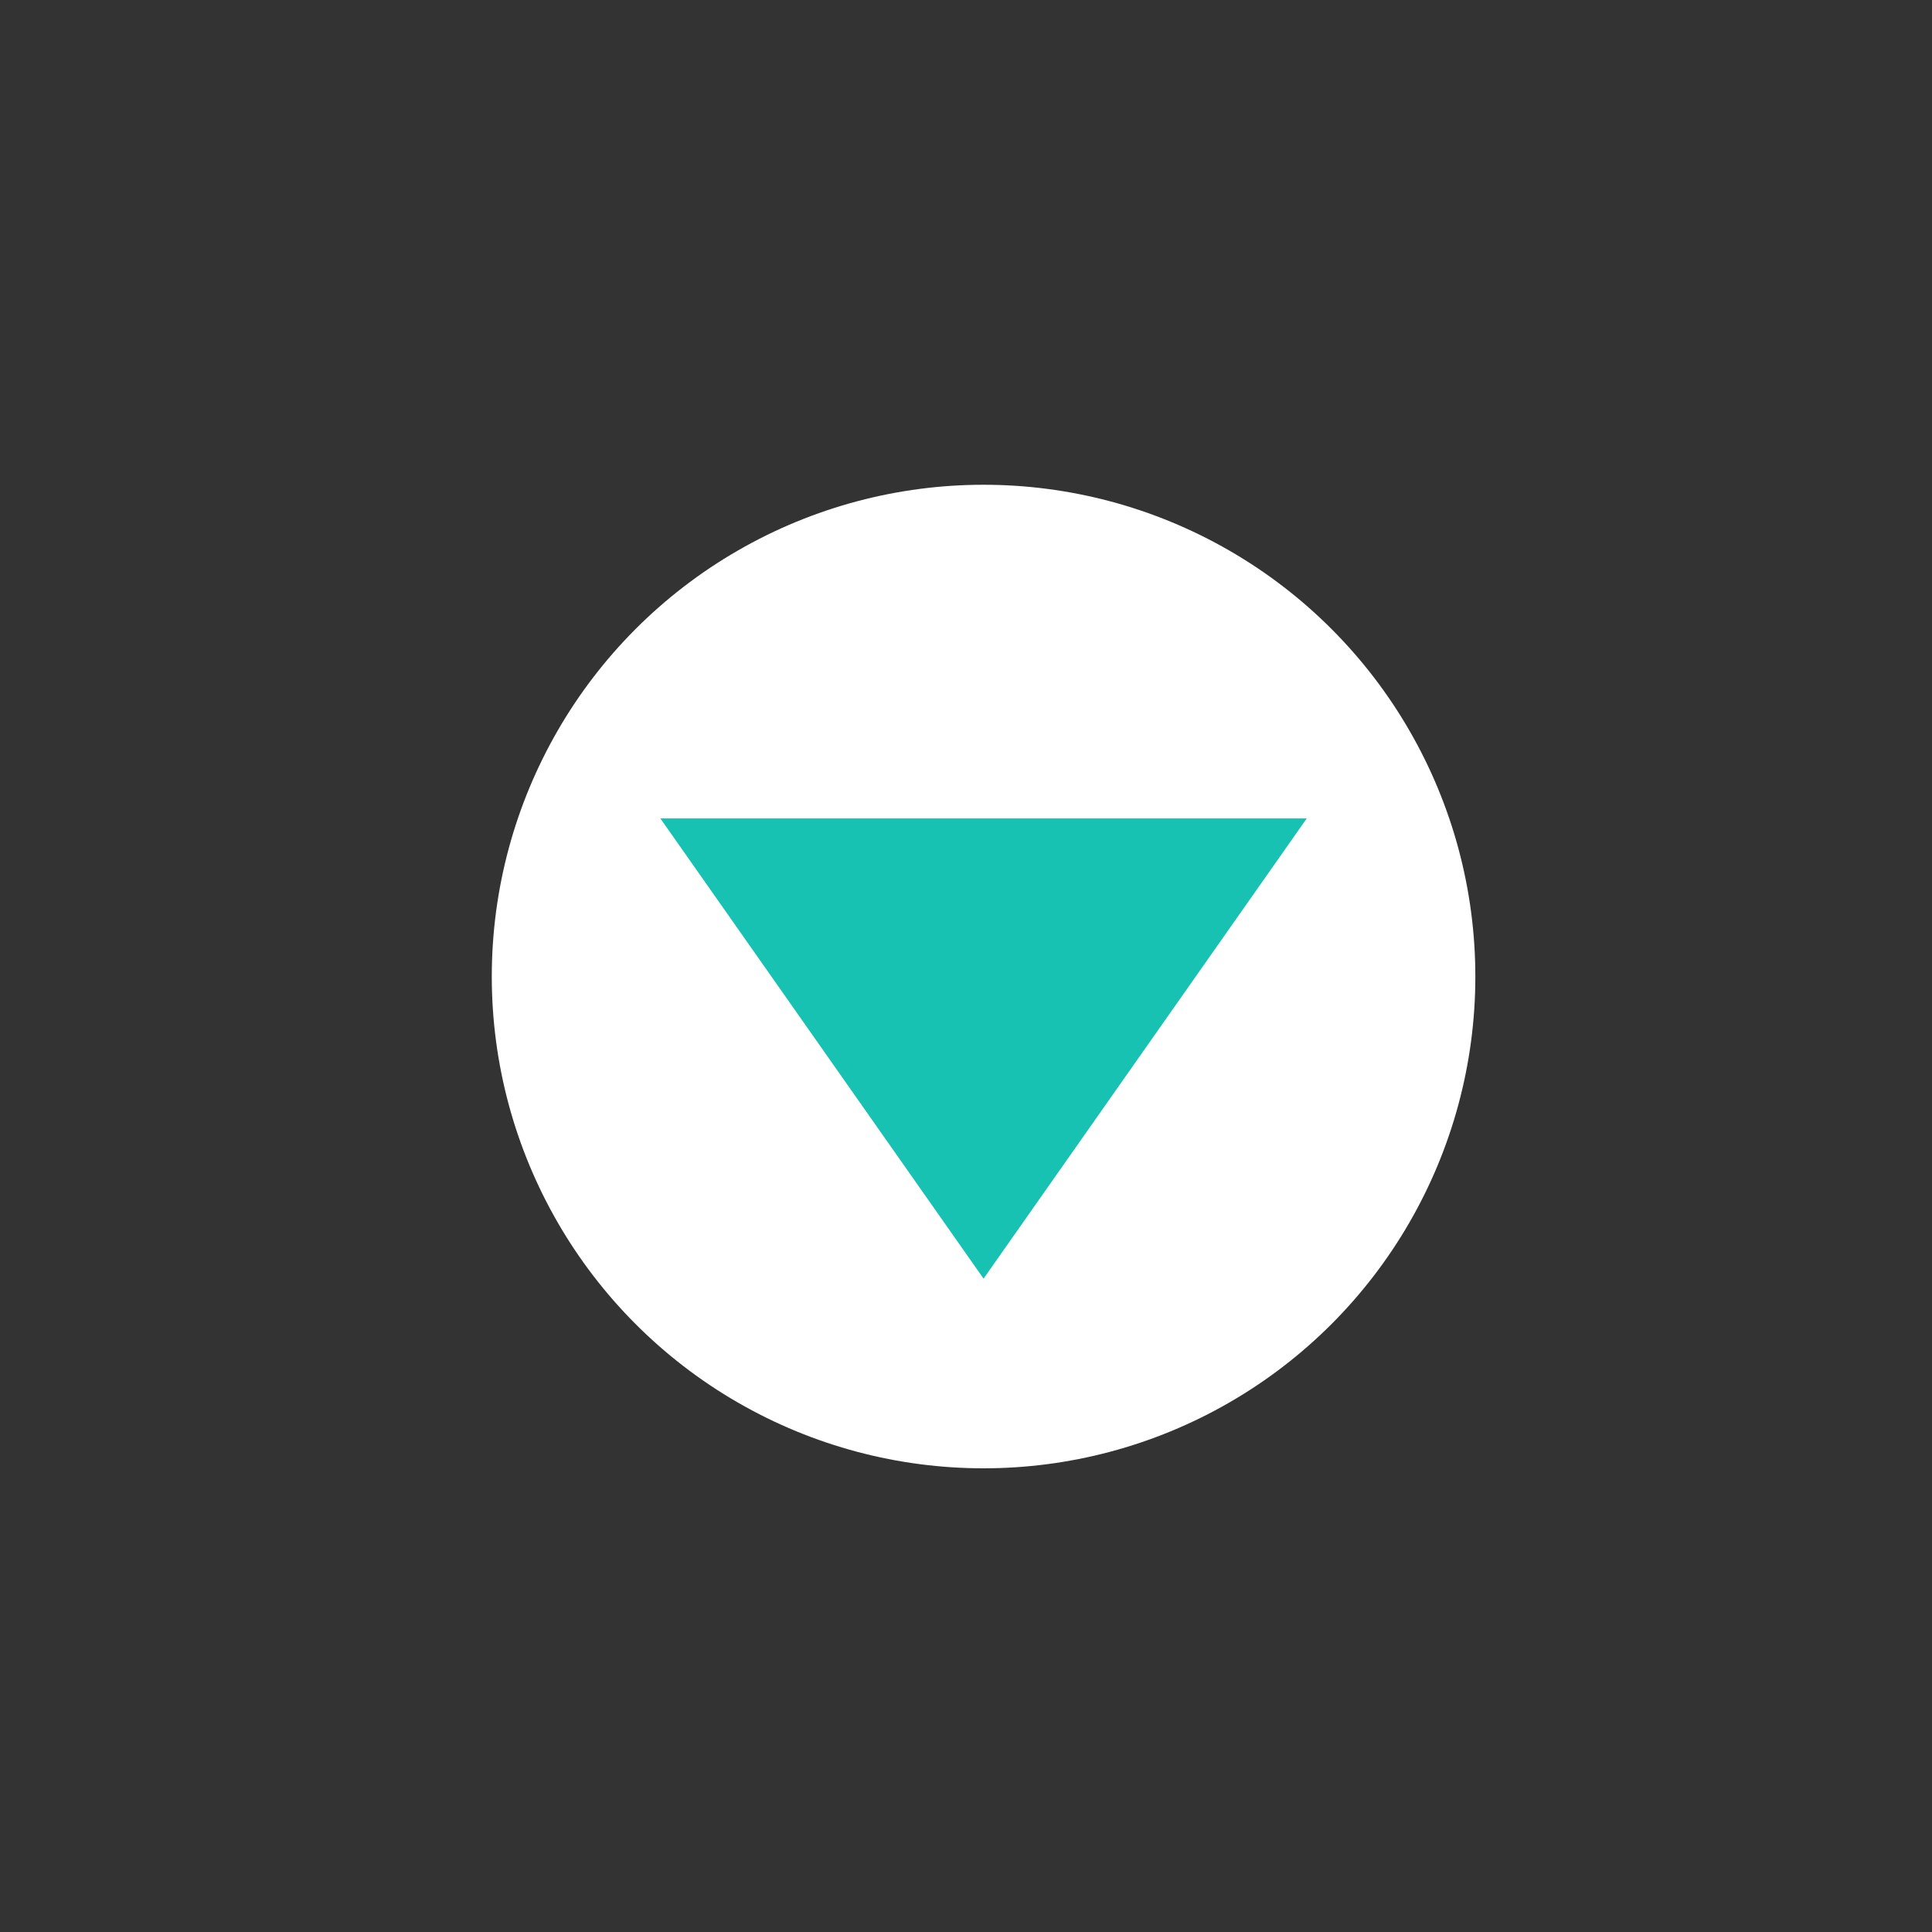
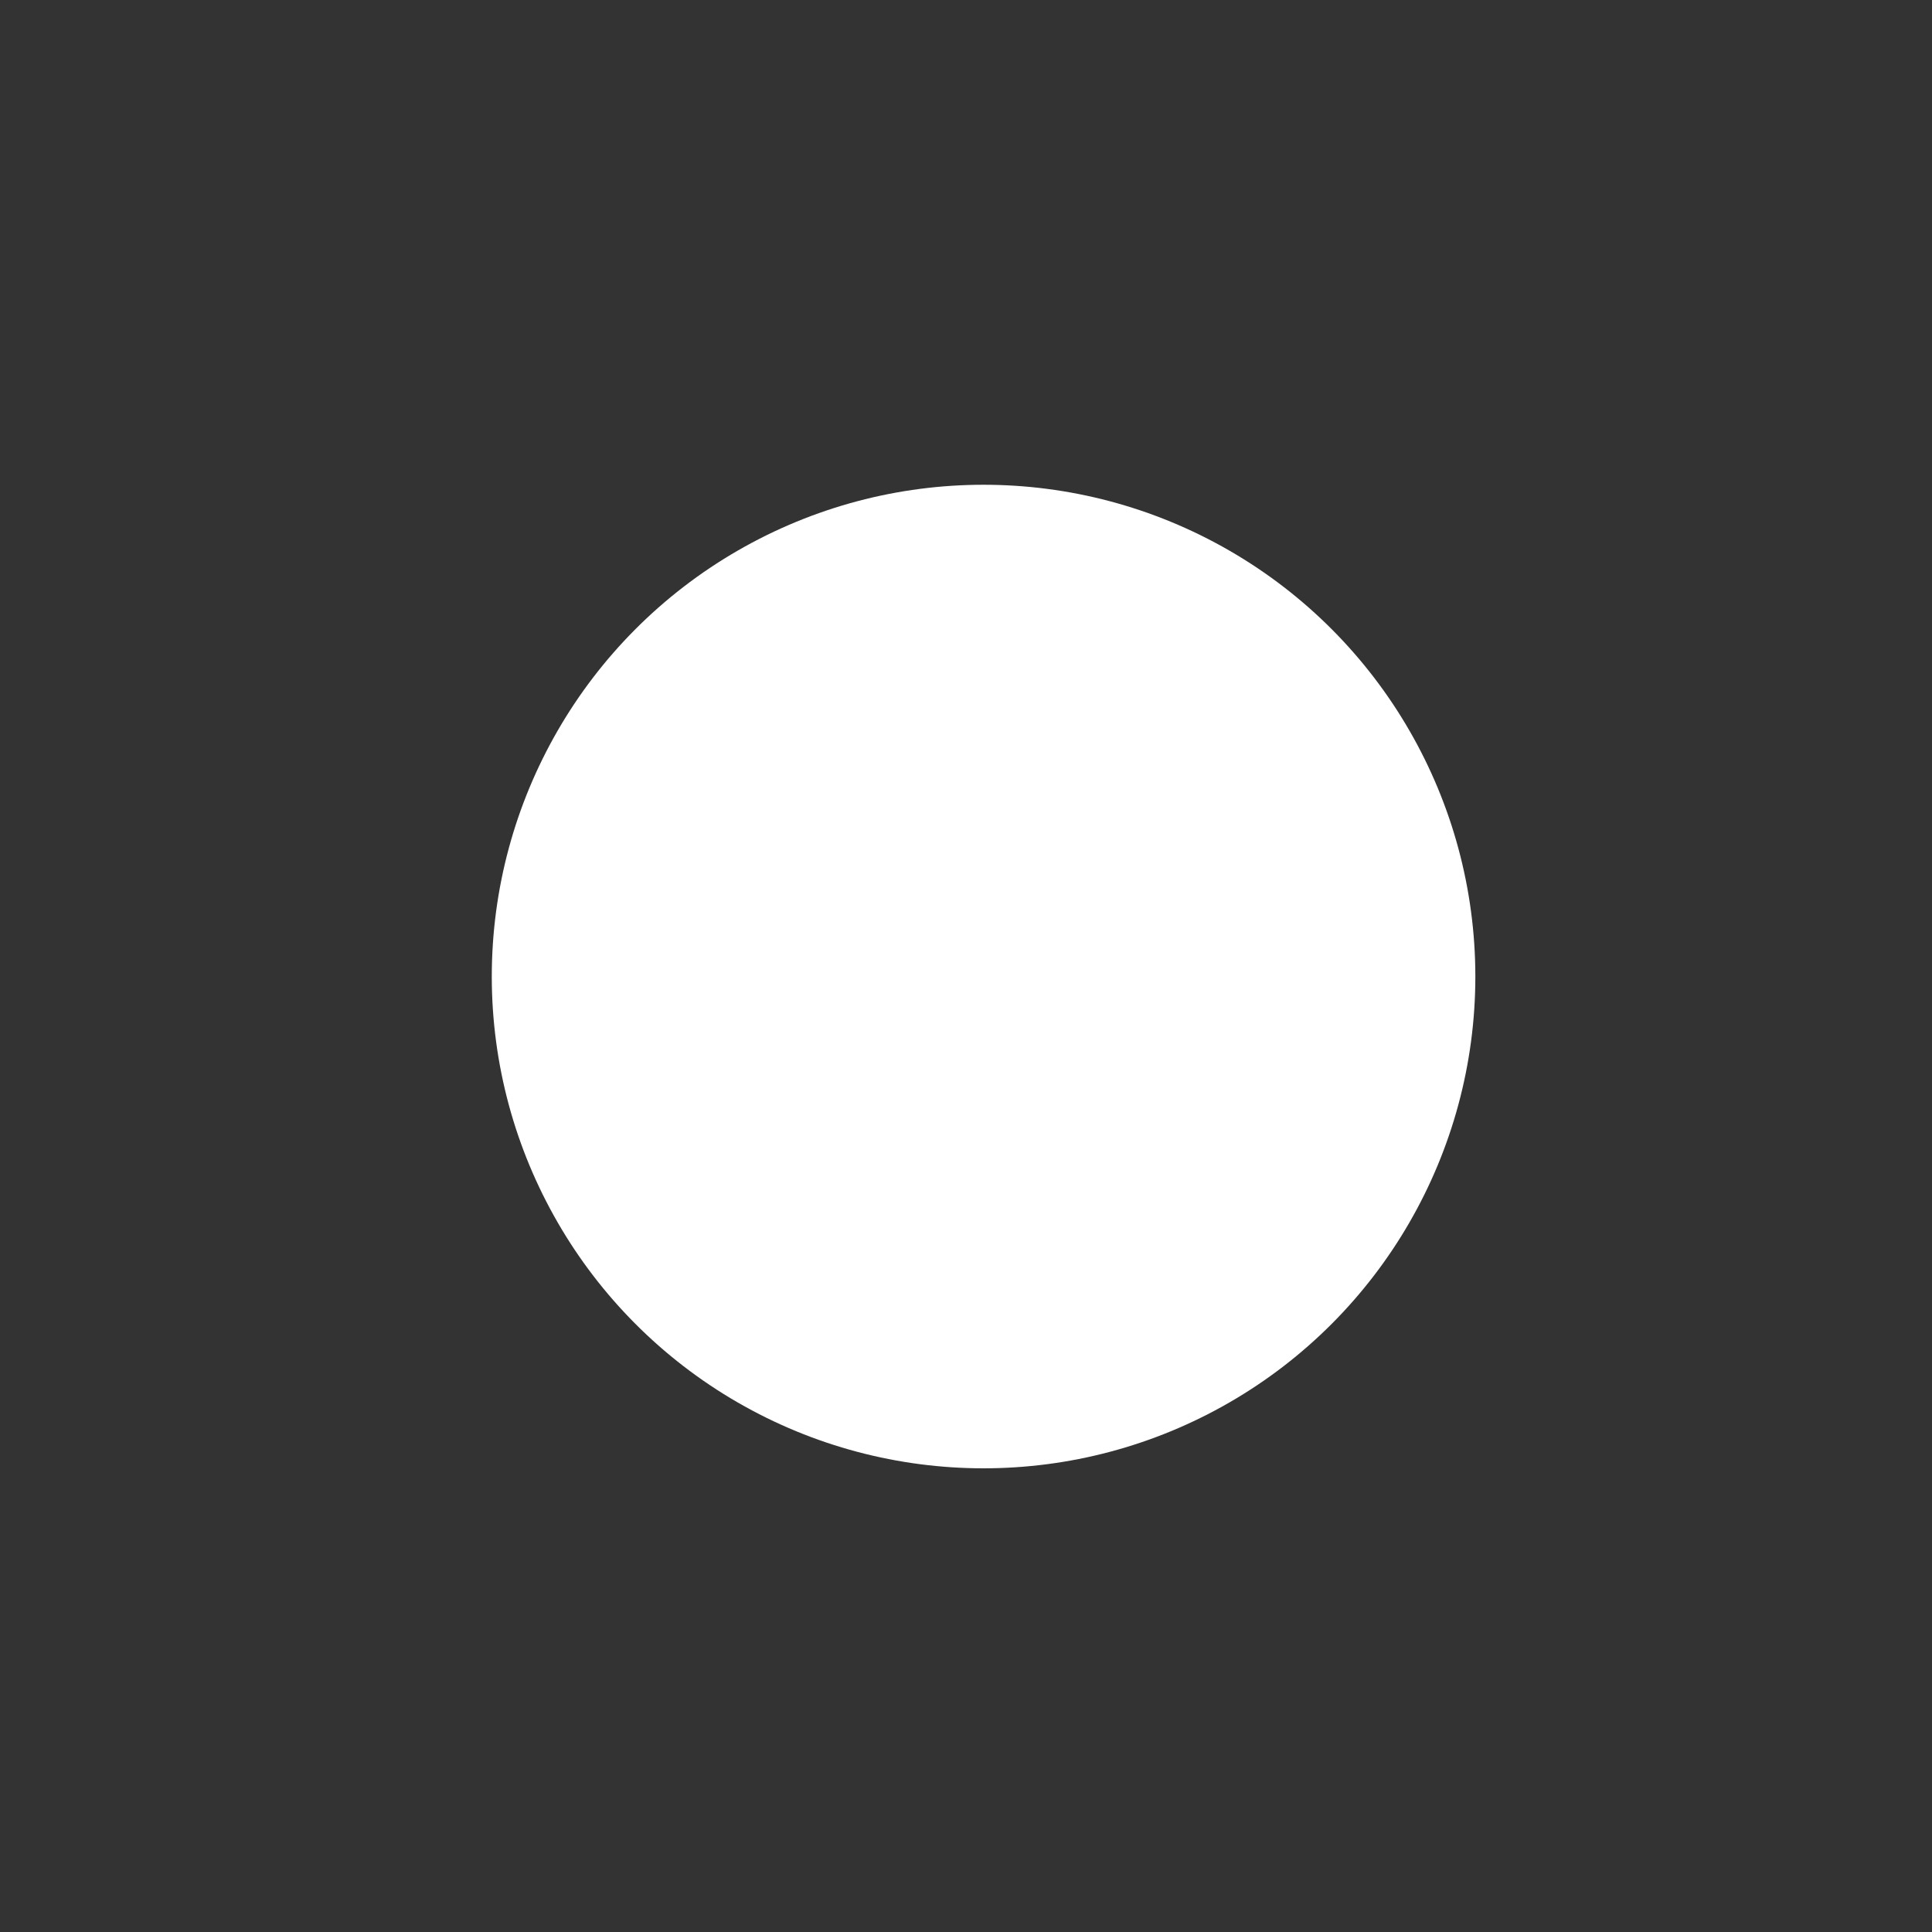
<svg xmlns="http://www.w3.org/2000/svg" id="_圖層_1" version="1.1" viewBox="0 0 55 55">
  <rect x="0" y="0" width="55" height="55" fill="#333333" stroke="none" />
  <defs>
  </defs>
  <circle id="Ellipse_16" class="st0" fill="#fff" cx="28" cy="27.8" r="14" />
-   <path id="Polygon_1" class="st1" fill="#18c2b2" d="M28,36.4l-9.2-13.1h18.4l-9.2,13.1Z" />
</svg>